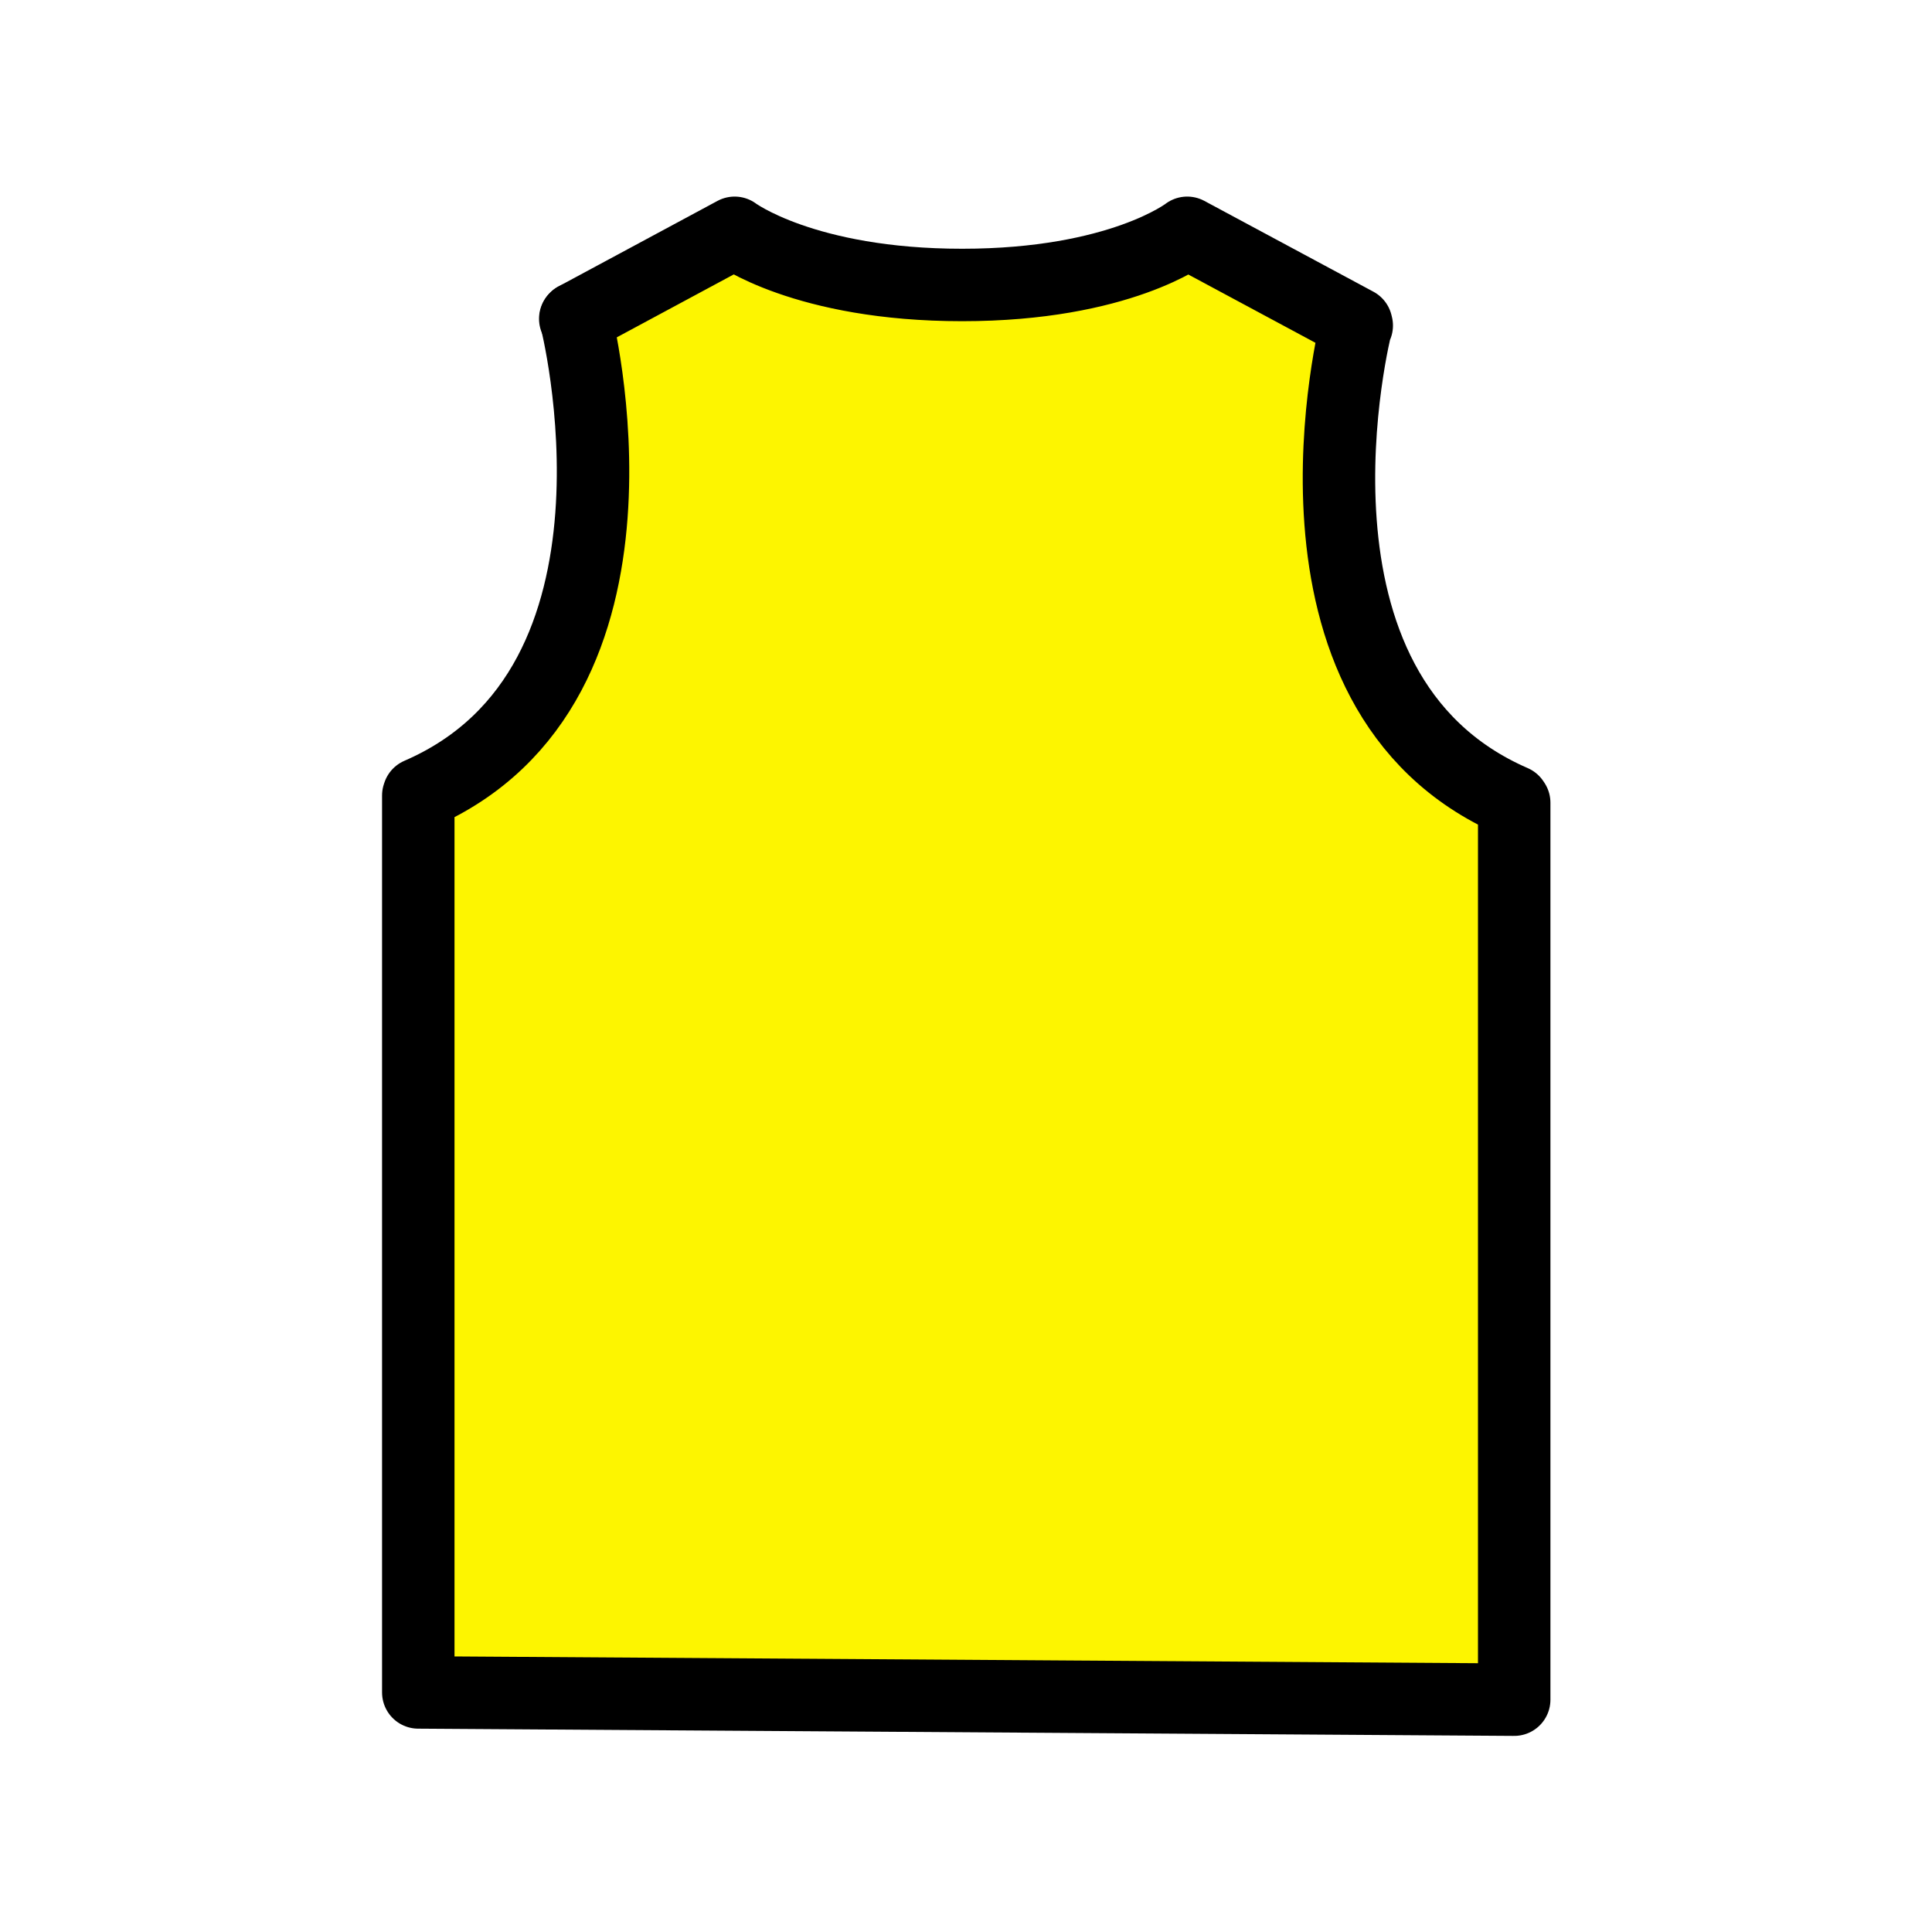
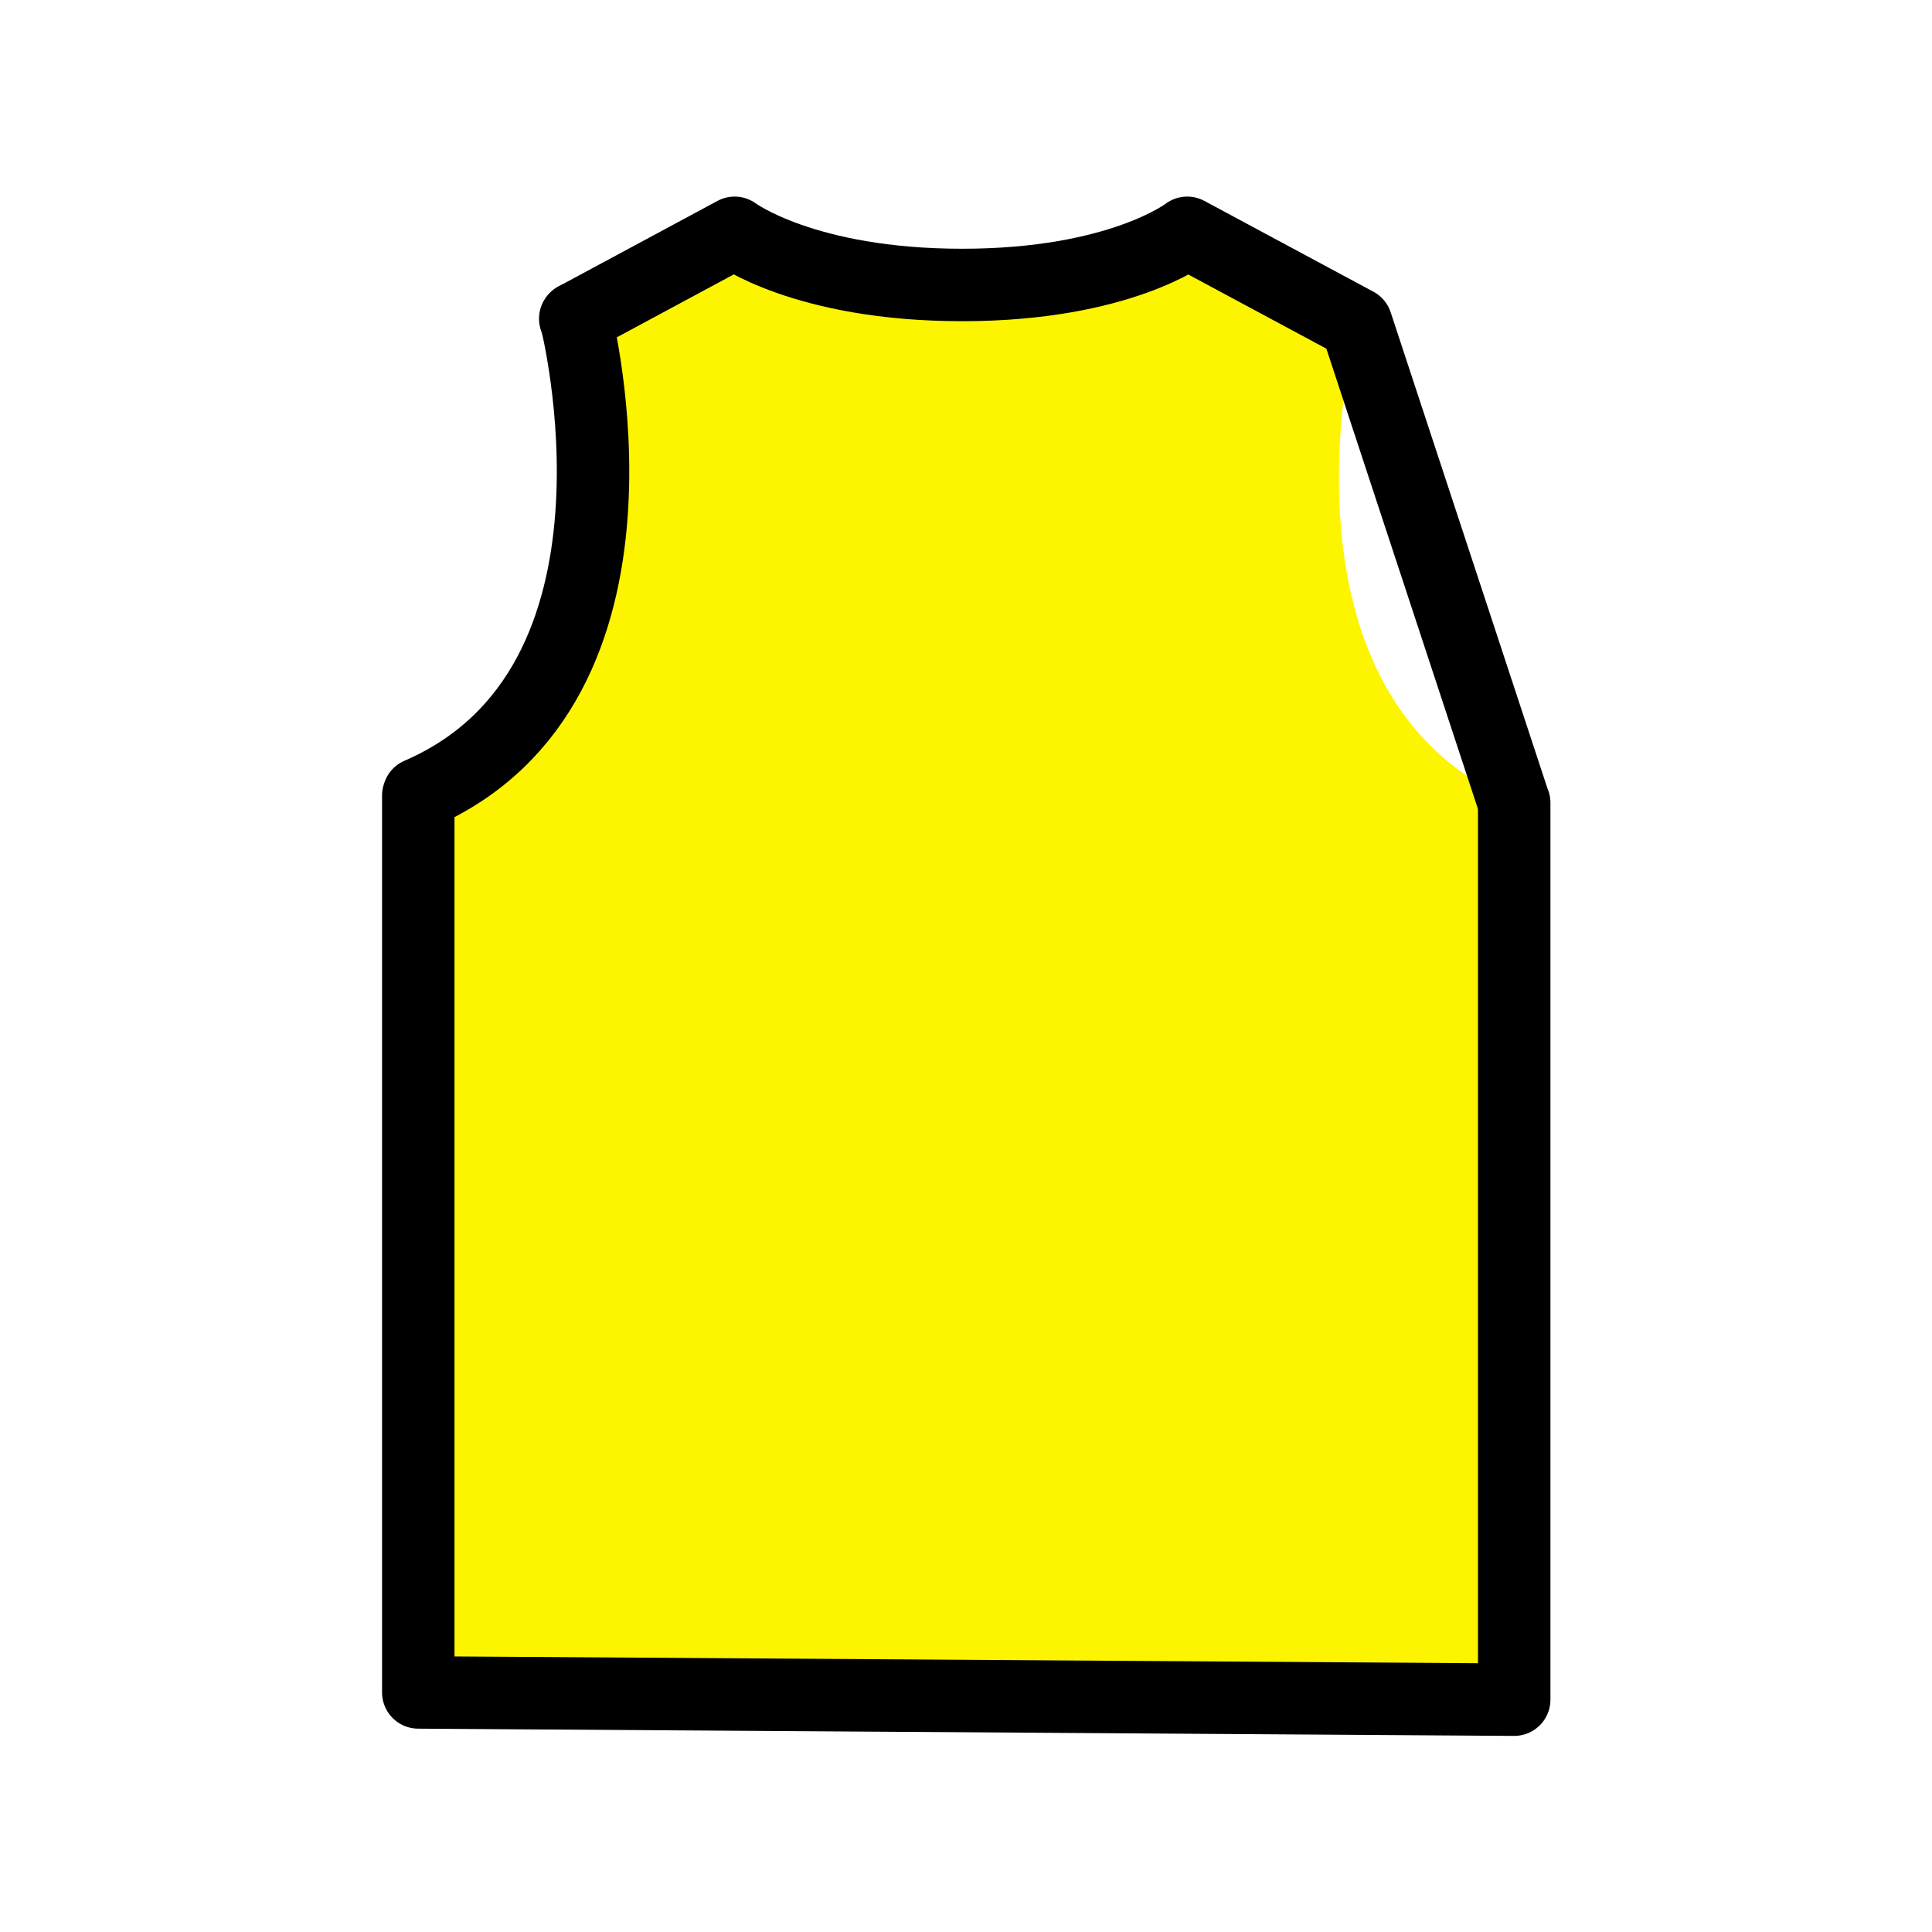
<svg xmlns="http://www.w3.org/2000/svg" version="1.1" x="0px" y="0px" viewBox="0 0 40 40" style="enable-background:new 0 0 40 40;" xml:space="preserve">
  <style type="text/css">
	.st0{fill:#FFFFFF;}
	.st1{fill:#FDF500;}
	.st2{fill:none;stroke:#000000;stroke-width:1.5;stroke-linecap:round;stroke-linejoin:round;stroke-miterlimit:10;}
	.st3{fill:#00B300;}
	.st4{fill:#FF758B;stroke:#000000;stroke-width:1.5;stroke-linecap:round;stroke-linejoin:round;stroke-miterlimit:10;}
	.st5{fill:#C4C4C4;}
	.st6{fill:#C4C4C4;stroke:#000000;stroke-width:1.5;stroke-linecap:round;stroke-linejoin:round;stroke-miterlimit:10;}
</style>
  <g id="レイヤー_2">
-     <rect class="st0" width="40" height="40" />
-   </g>
+     </g>
  <g id="Layer_1">
    <g>
      <g id="XMLID_136_">
        <g>
          <path class="st1" d="M31.35,16.62v18.57L8.66,35.04V16.47l0.01-0.03c5.2-2.25,3.25-9.85,3.25-9.85l3.29-1.77      c0,0,1.45,1.08,4.71,1.08s4.66-1.08,4.66-1.08l3.5,1.88l0.01,0.04l-0.01-0.01c0,0-1.95,7.6,3.25,9.86L31.35,16.62z" />
        </g>
        <g>
          <line class="st2" x1="11.92" y1="6.59" x2="11.91" y2="6.6" />
-           <path class="st2" d="M11.92,6.59c0,0,1.95,7.6-3.25,9.85l-0.01,0.03v18.57l22.69,0.15V16.62l-0.02-0.03      c-5.2-2.26-3.25-9.86-3.25-9.86l0.01,0.01L28.08,6.7l-3.5-1.88c0,0-1.39,1.08-4.66,1.08s-4.71-1.08-4.71-1.08L11.92,6.59z" />
+           <path class="st2" d="M11.92,6.59c0,0,1.95,7.6-3.25,9.85l-0.01,0.03v18.57l22.69,0.15V16.62l-0.02-0.03      l0.01,0.01L28.08,6.7l-3.5-1.88c0,0-1.39,1.08-4.66,1.08s-4.71-1.08-4.71-1.08L11.92,6.59z" />
        </g>
      </g>
    </g>
  </g>
</svg>